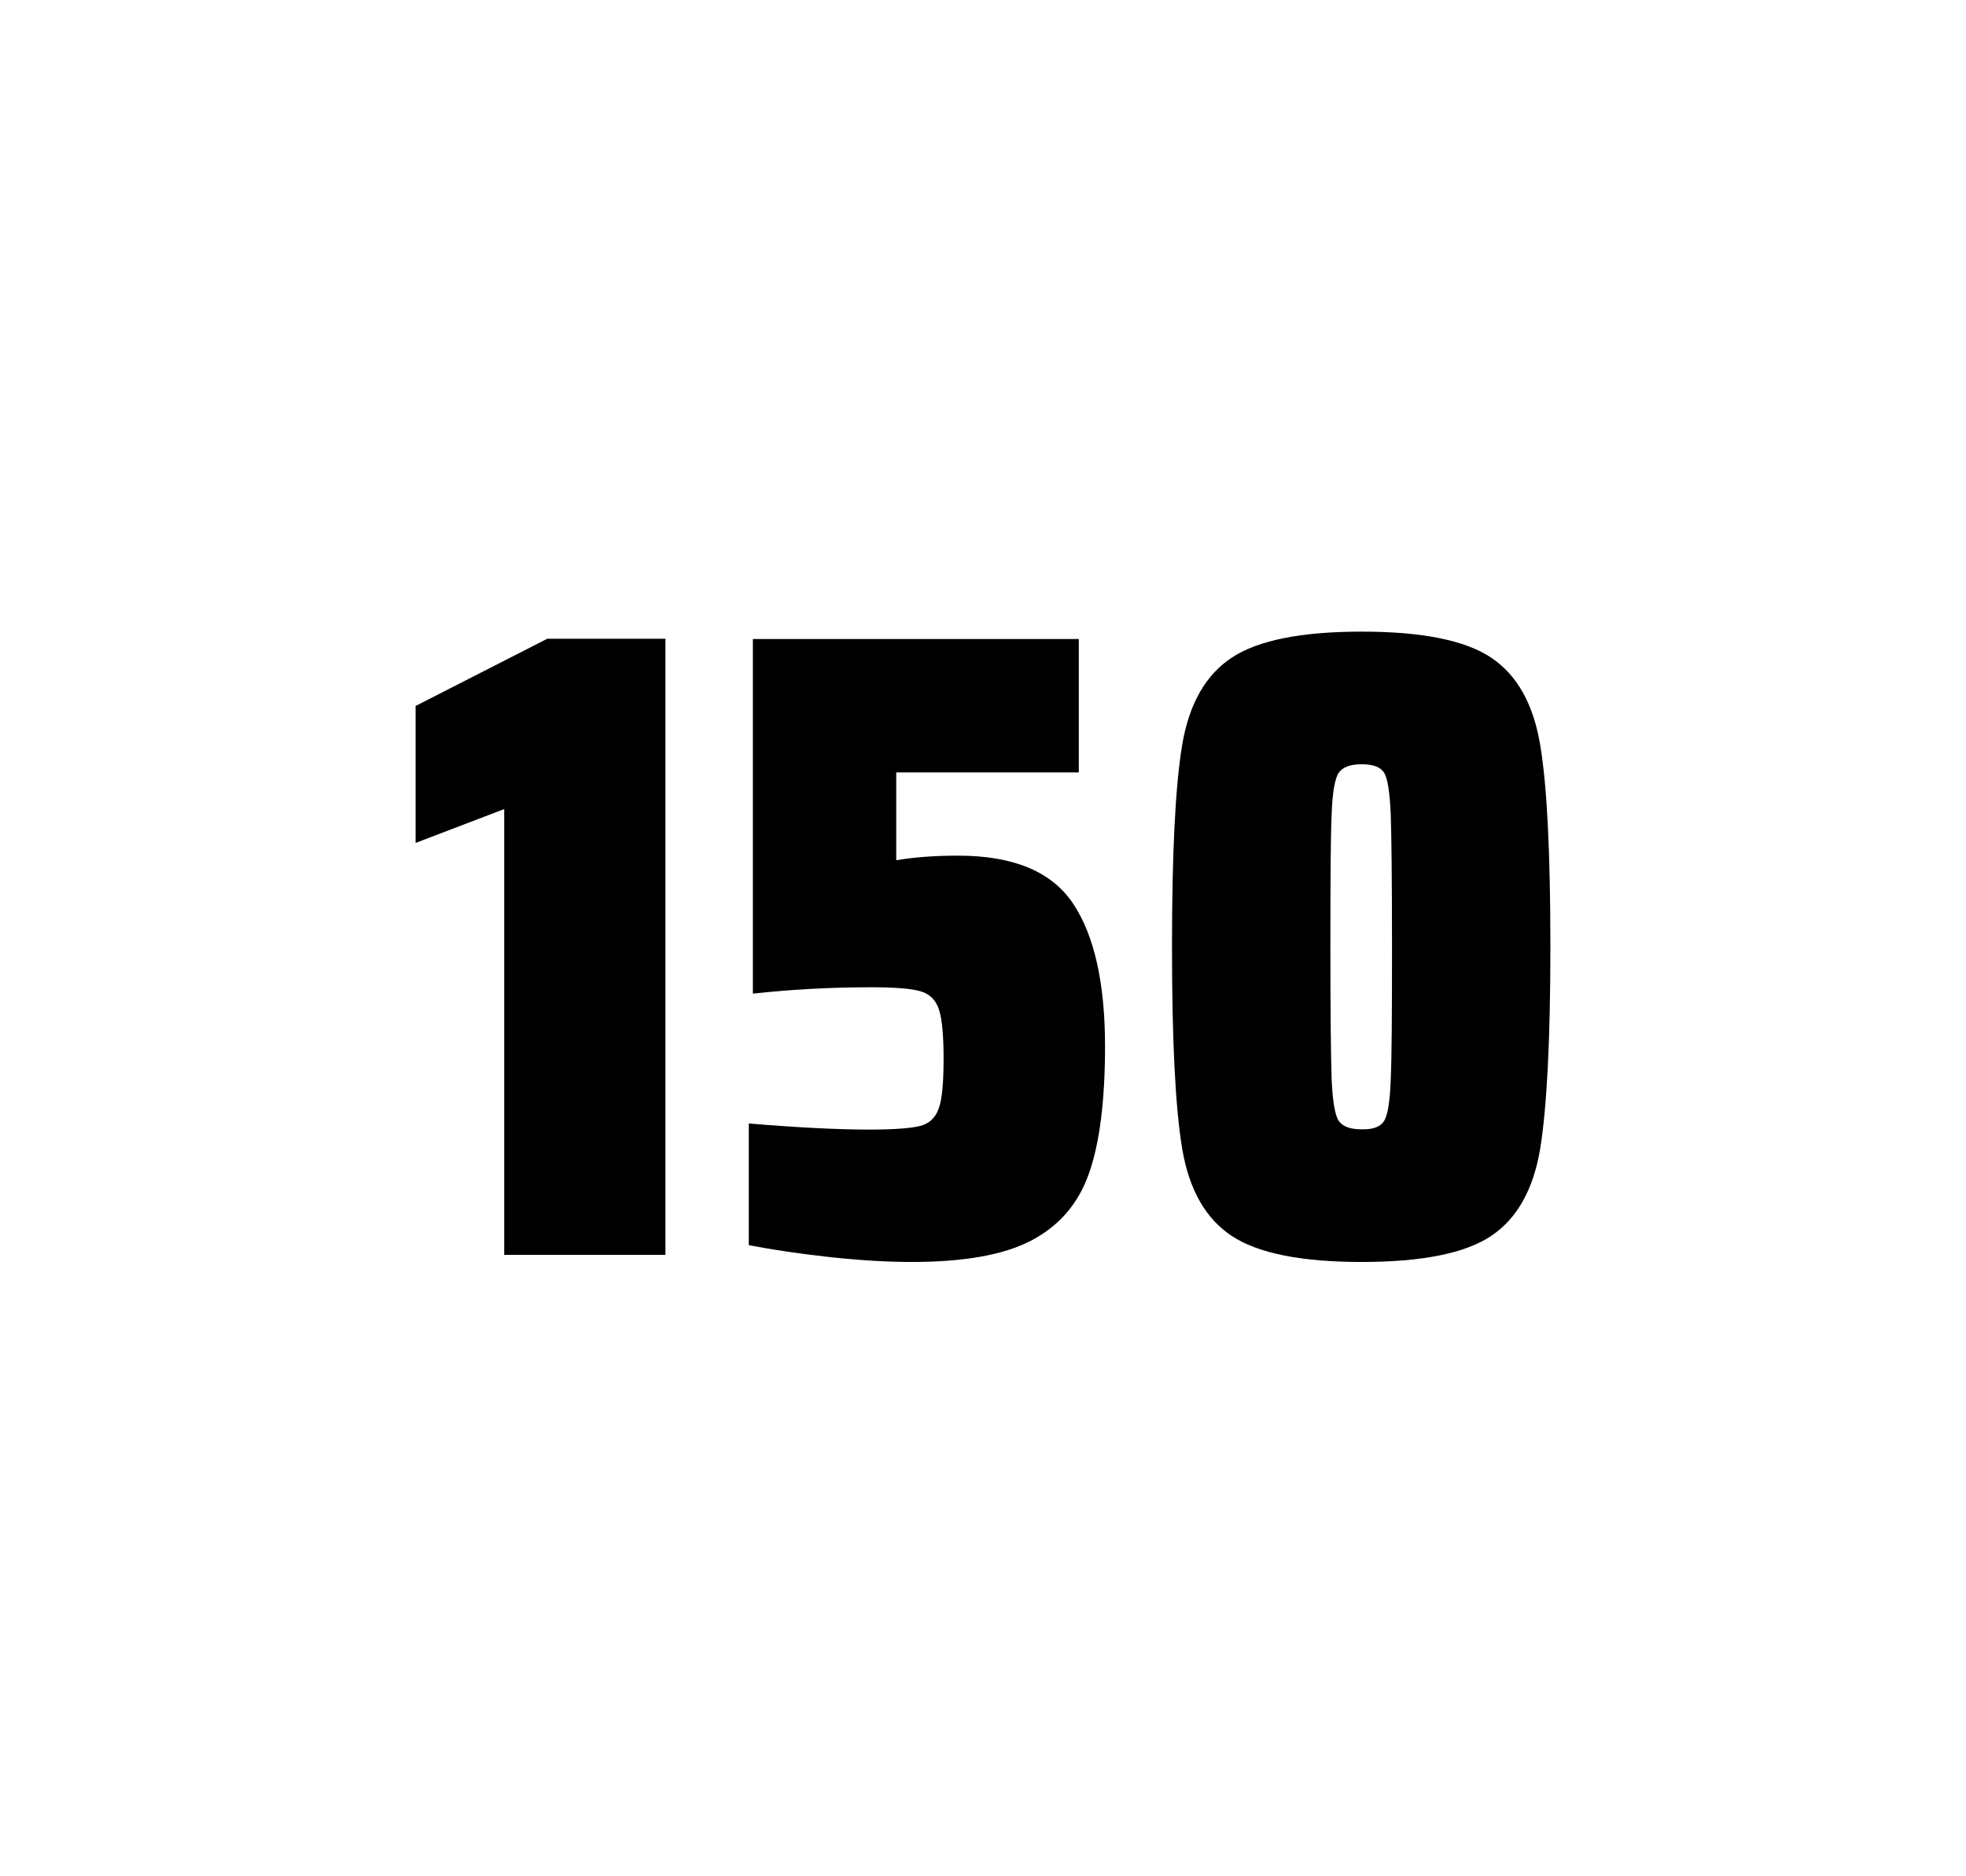
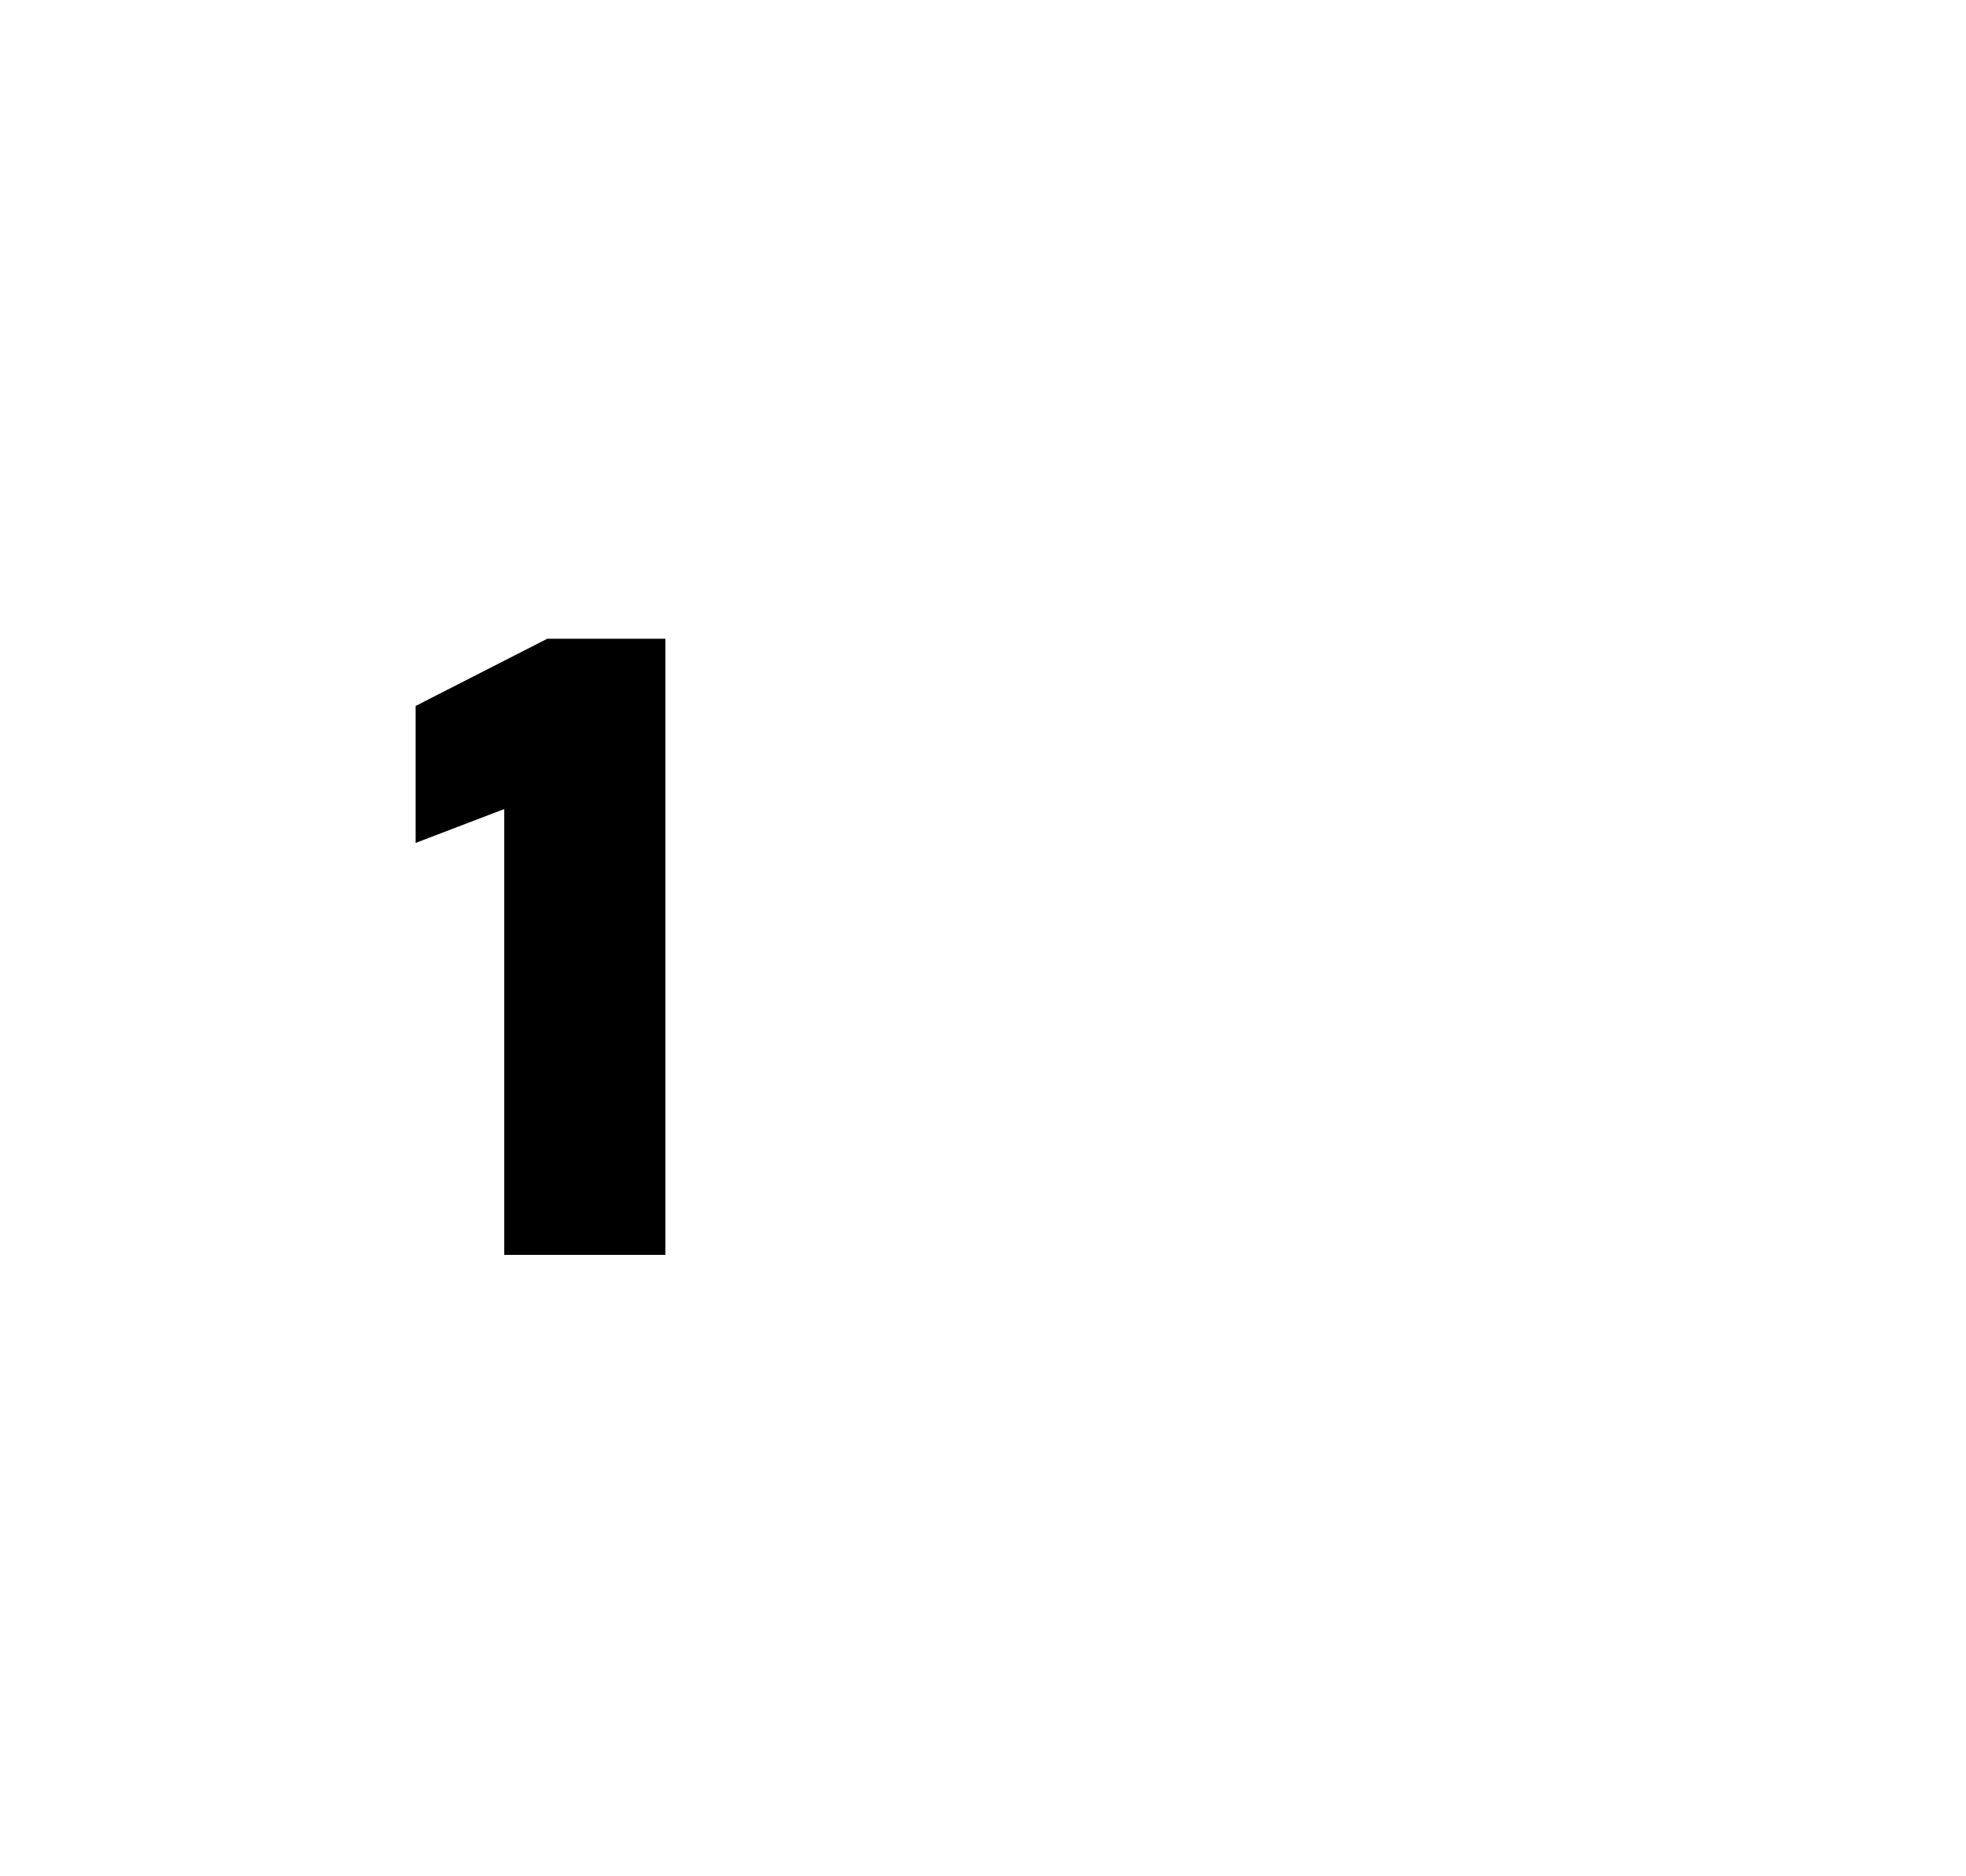
<svg xmlns="http://www.w3.org/2000/svg" version="1.1" id="wrapper" x="0px" y="0px" viewBox="0 0 772.1 737" style="enable-background:new 0 0 772.1 737;">
  <style type="text/css">
	.st0{fill:none;}
</style>
-   <path id="frame" class="st0" d="M 1.5 0 L 770.5 0 C 771.3 0 772 0.7 772 1.5 L 772 735.4 C 772 736.2 771.3 736.9 770.5 736.9 L 1.5 736.9 C 0.7 736.9 0 736.2 0 735.4 L 0 1.5 C 0 0.7 0.7 0 1.5 0 Z" />
  <g id="numbers">
    <path id="one" d="M 198.024 492.9 L 198.024 317.8 L 163.224 331.1 L 163.224 277.3 L 214.924 250.9 L 261.324 250.9 L 261.324 492.9 L 198.024 492.9 Z" />
-     <path id="five" d="M 341.374 443.7 C 350.974 443.7 357.574 443.2 361.274 442.3 C 364.874 441.4 367.374 439.1 368.674 435.4 C 369.974 431.8 370.574 425.3 370.574 415.9 C 370.574 406.8 369.974 400.3 368.774 396.6 C 367.574 392.9 365.174 390.4 361.574 389.4 C 357.974 388.3 351.474 387.8 342.074 387.8 C 326.574 387.8 311.174 388.6 295.674 390.3 L 295.674 251 L 423.674 251 L 423.674 303.4 L 351.974 303.4 L 351.974 337.9 C 358.974 336.7 367.074 336.1 376.274 336.1 C 397.874 336.1 412.874 342.3 421.274 354.7 C 429.674 367.1 433.974 385.9 433.974 411 C 433.974 432.3 431.874 449 427.674 460.9 C 423.474 472.9 415.874 481.6 404.974 487.3 C 394.074 493 378.374 495.7 358.074 495.7 C 348.674 495.7 338.074 495.1 326.074 493.8 C 314.074 492.5 303.474 490.9 294.074 489.1 L 294.074 441.3 C 313.174 442.9 328.974 443.7 341.374 443.7 Z" />
-     <path id="zero" d="M 483.776 485.5 C 473.476 478.7 466.976 467.3 464.276 451.2 C 461.576 435.1 460.276 408.7 460.276 371.9 C 460.276 335.1 461.576 308.7 464.276 292.6 C 466.976 276.5 473.476 265.1 483.776 258.3 C 494.076 251.5 511.076 248.1 534.776 248.1 C 558.476 248.1 575.376 251.5 585.576 258.3 C 595.776 265.1 602.176 276.5 604.876 292.6 C 607.576 308.7 608.876 335.1 608.876 371.9 C 608.876 408.7 607.476 435.1 604.876 451.2 C 602.176 467.3 595.776 478.7 585.576 485.5 C 575.376 492.3 558.476 495.7 534.776 495.7 C 511.076 495.7 494.076 492.3 483.776 485.5 Z M 543.576 440.3 C 544.976 438.1 545.876 432.7 546.176 424.1 C 546.576 415.5 546.676 398.1 546.676 371.9 C 546.676 345.6 546.476 328.2 546.176 319.7 C 545.776 311.1 544.976 305.8 543.576 303.5 C 542.176 301.3 539.276 300.2 534.776 300.2 C 530.276 300.2 527.376 301.3 525.776 303.5 C 524.276 305.7 523.276 311.1 522.976 319.7 C 522.576 328.3 522.476 345.7 522.476 371.9 C 522.476 398.2 522.676 415.6 522.976 424.1 C 523.376 432.7 524.276 438.1 525.776 440.3 C 527.276 442.5 530.276 443.6 534.776 443.6 C 539.276 443.7 542.176 442.6 543.576 440.3 Z" />
  </g>
</svg>